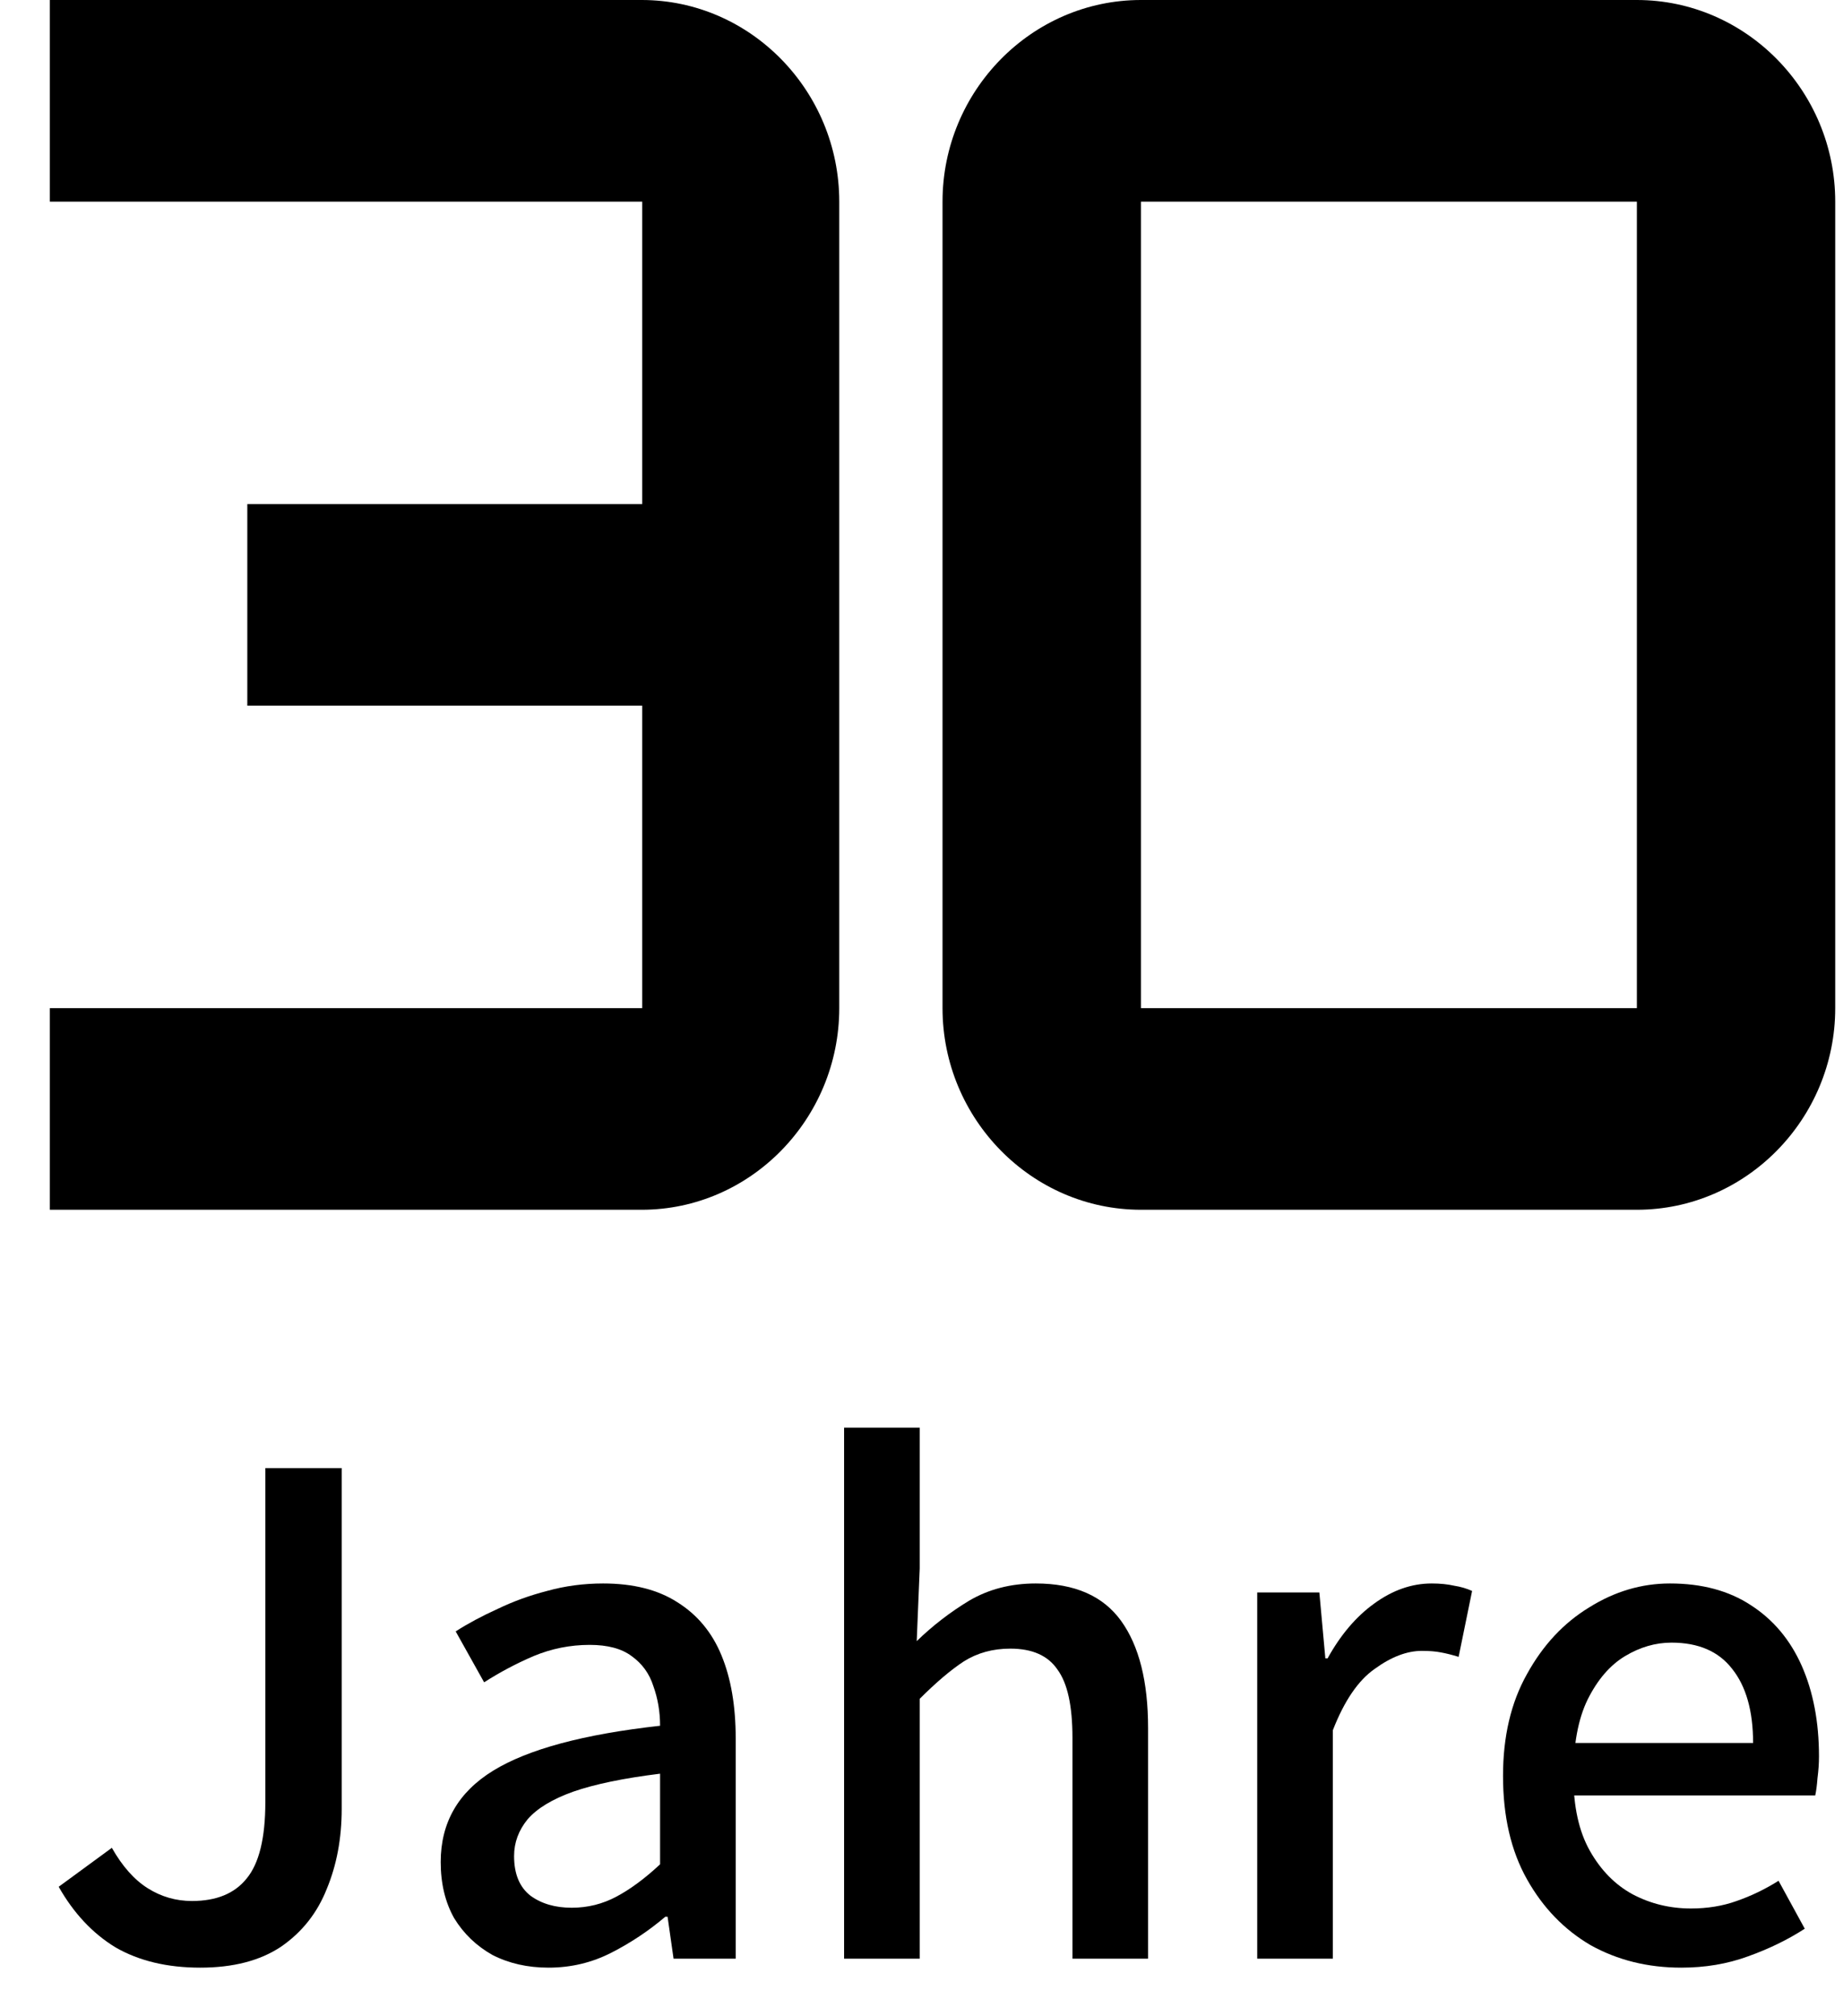
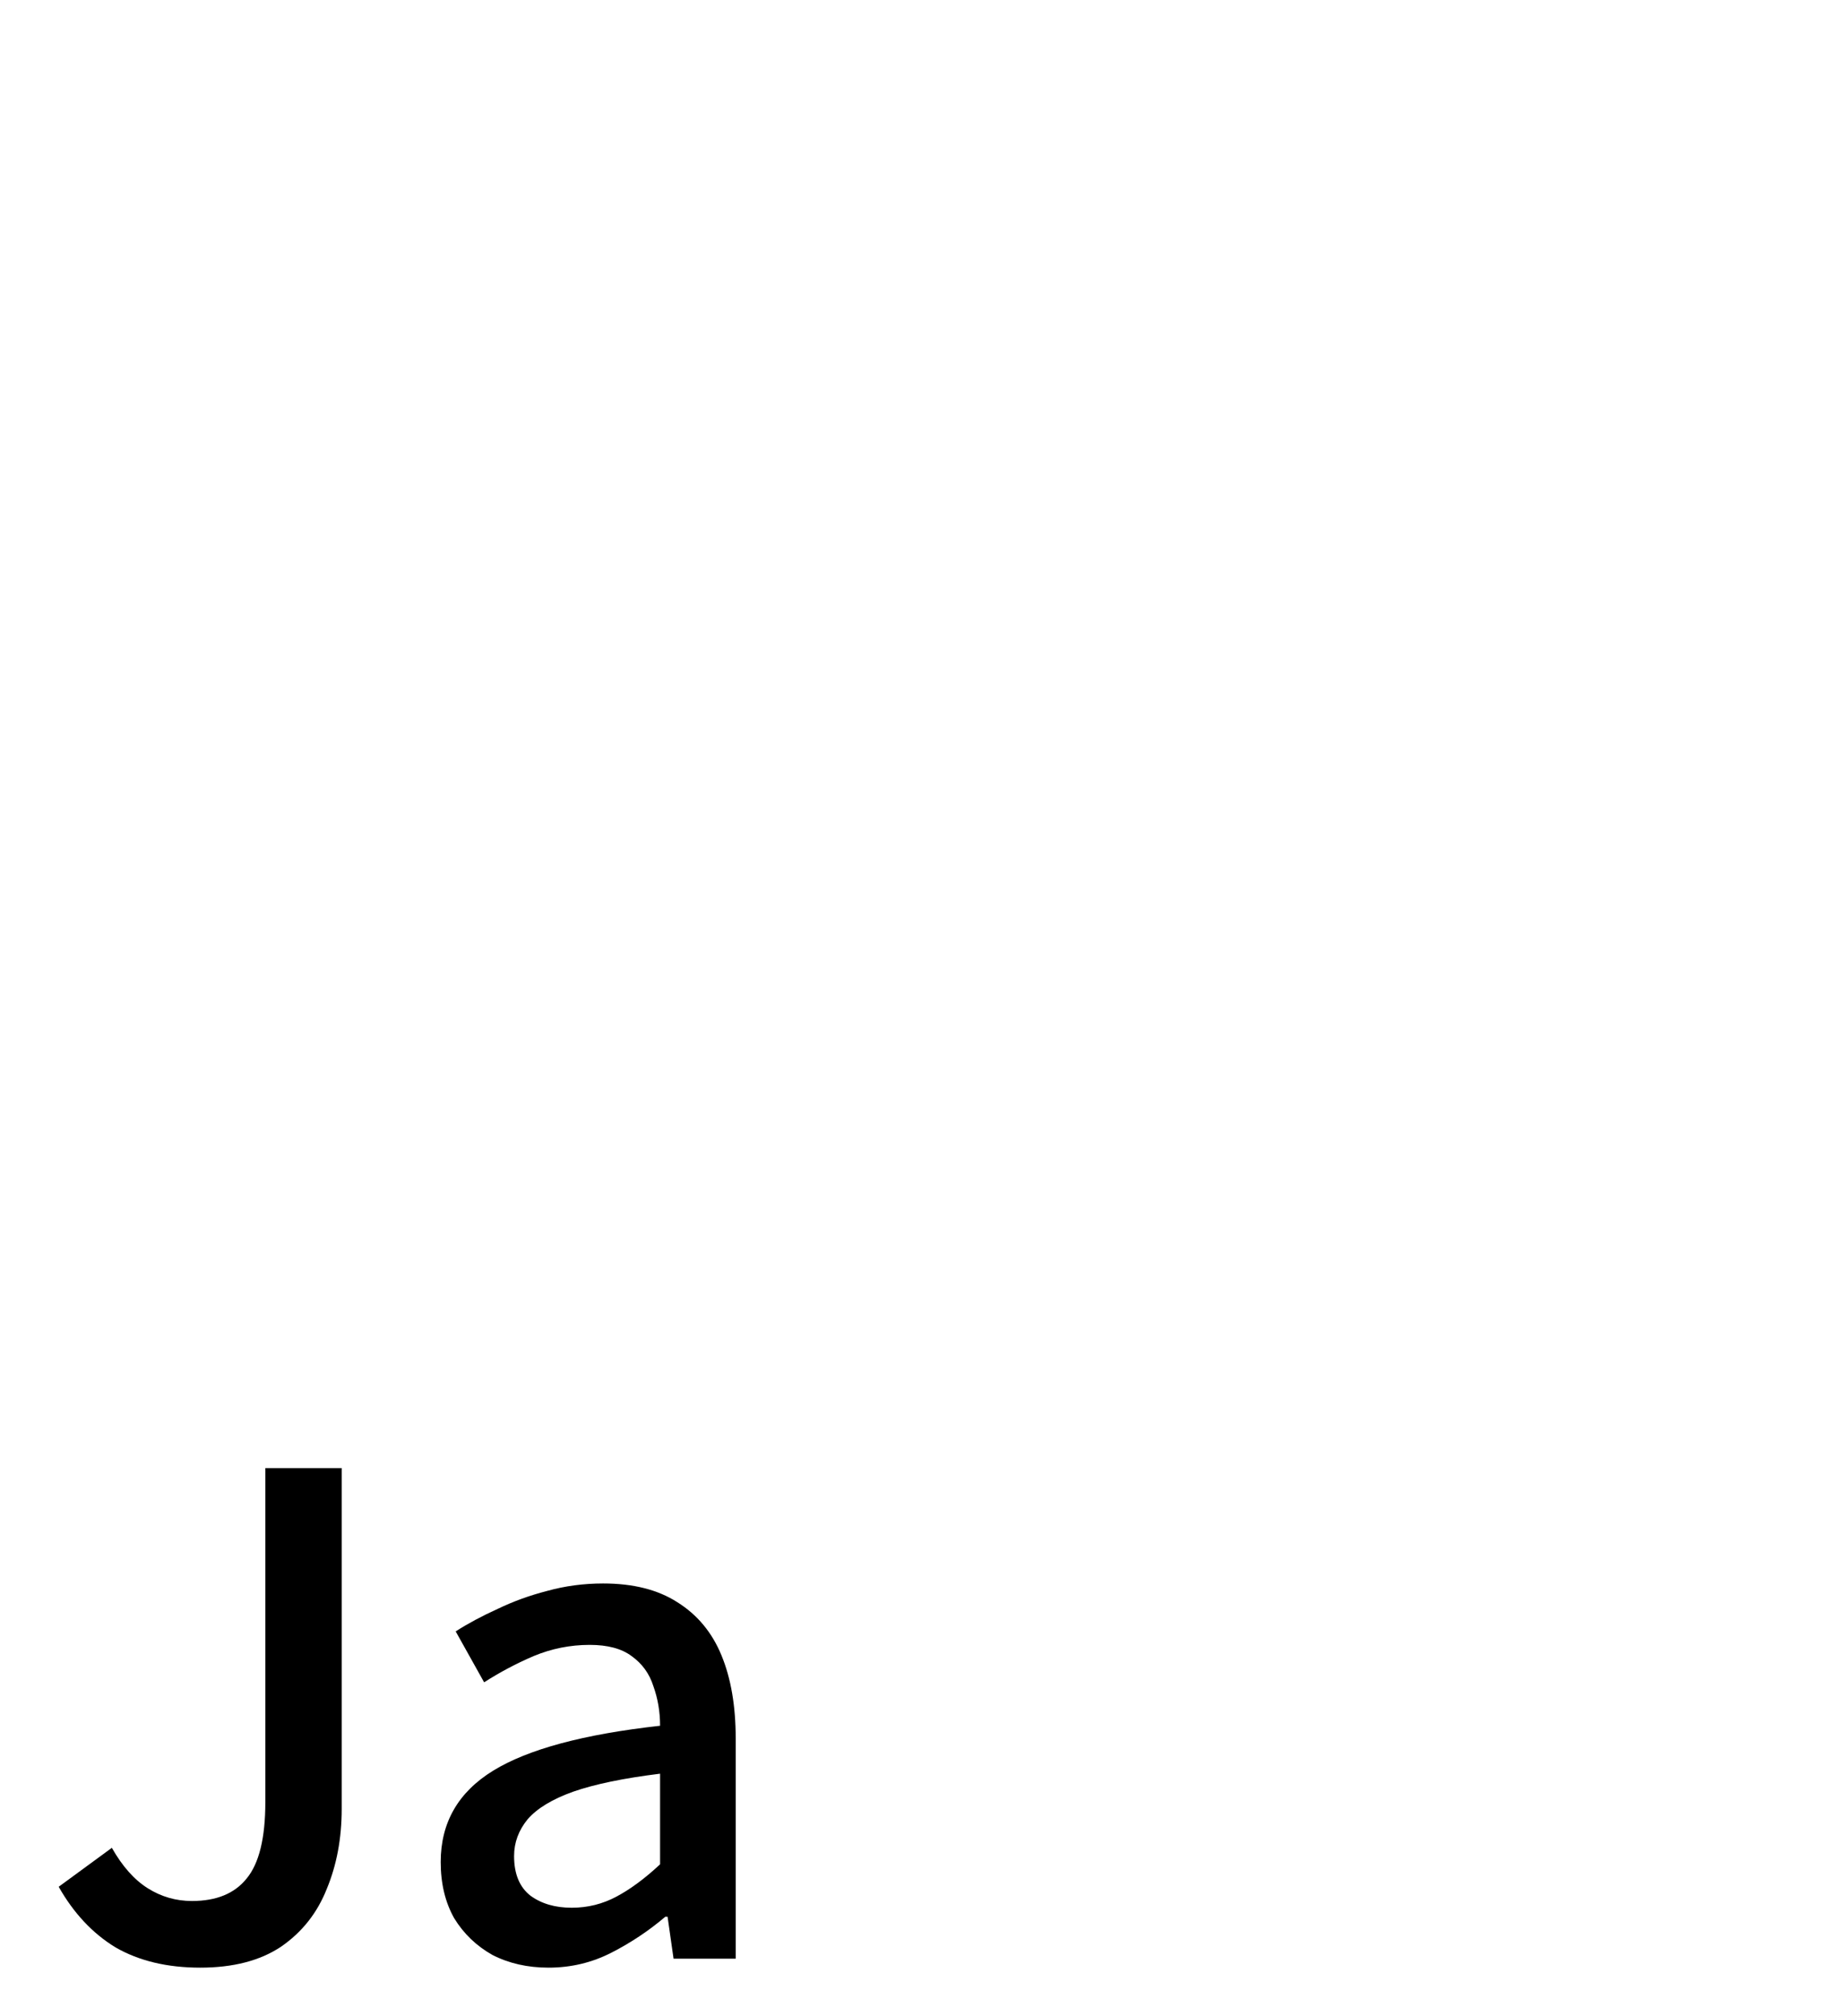
<svg xmlns="http://www.w3.org/2000/svg" width="32" height="35" viewBox="0 0 32 35" fill="none">
-   <path d="M14.572 3.5V17.5C14.572 19.425 13.029 21 11.143 21H0.865V17.5H11.151V12.25H4.294V8.75H11.151V3.5H0.865V0H11.143C13.029 0 14.572 1.575 14.572 3.5Z" fill="black" />
-   <path d="M19.81 21H28.421C30.315 21 31.865 19.425 31.865 17.5V3.5C31.865 1.575 30.315 0 28.421 0H19.81C17.915 0 16.365 1.575 16.365 3.5V17.5C16.365 19.425 17.915 21 19.81 21ZM19.81 3.5H28.421V17.5H19.81V3.5Z" fill="black" />
  <path d="M3.476 34.156C2.904 34.156 2.414 34.039 2.007 33.805C1.608 33.562 1.279 33.211 1.019 32.752L1.942 32.076C2.124 32.397 2.332 32.631 2.566 32.778C2.8 32.925 3.055 32.999 3.333 32.999C3.757 32.999 4.074 32.869 4.282 32.609C4.498 32.349 4.607 31.907 4.607 31.283V25.485H5.933V31.4C5.933 31.911 5.846 32.375 5.673 32.791C5.508 33.207 5.244 33.541 4.88 33.792C4.516 34.035 4.048 34.156 3.476 34.156Z" fill="black" />
  <path d="M9.524 34.156C9.16 34.156 8.835 34.082 8.549 33.935C8.272 33.779 8.051 33.567 7.886 33.298C7.73 33.021 7.652 32.696 7.652 32.323C7.652 31.638 7.956 31.11 8.562 30.737C9.169 30.364 10.135 30.104 11.461 29.957C11.461 29.714 11.422 29.485 11.344 29.268C11.275 29.051 11.149 28.878 10.967 28.748C10.794 28.618 10.551 28.553 10.239 28.553C9.901 28.553 9.576 28.618 9.264 28.748C8.961 28.878 8.675 29.03 8.406 29.203L7.912 28.319C8.129 28.18 8.372 28.05 8.64 27.929C8.909 27.799 9.195 27.695 9.498 27.617C9.81 27.53 10.135 27.487 10.473 27.487C10.993 27.487 11.422 27.595 11.76 27.812C12.107 28.029 12.363 28.336 12.527 28.735C12.692 29.134 12.774 29.615 12.774 30.178V34H11.695L11.591 33.272H11.552C11.266 33.515 10.954 33.723 10.616 33.896C10.278 34.069 9.914 34.156 9.524 34.156ZM9.927 33.116C10.205 33.116 10.465 33.051 10.707 32.921C10.95 32.791 11.201 32.605 11.461 32.362V30.789C10.829 30.867 10.326 30.971 9.953 31.101C9.589 31.231 9.325 31.391 9.16 31.582C9.004 31.773 8.926 31.985 8.926 32.219C8.926 32.531 9.022 32.761 9.212 32.908C9.403 33.047 9.641 33.116 9.927 33.116Z" fill="black" />
-   <path d="M14.656 34V24.783H15.969V27.227L15.917 28.488C16.194 28.219 16.498 27.985 16.827 27.786C17.165 27.587 17.551 27.487 17.984 27.487C18.66 27.487 19.154 27.704 19.466 28.137C19.778 28.57 19.934 29.19 19.934 29.996V34H18.621V30.165C18.621 29.61 18.534 29.216 18.361 28.982C18.196 28.739 17.923 28.618 17.542 28.618C17.239 28.618 16.97 28.692 16.736 28.839C16.511 28.986 16.255 29.203 15.969 29.489V34H14.656Z" fill="black" />
-   <path d="M21.829 34V27.643H22.908L23.012 28.787H23.051C23.276 28.38 23.545 28.063 23.857 27.838C24.177 27.604 24.511 27.487 24.858 27.487C25.005 27.487 25.135 27.5 25.248 27.526C25.36 27.543 25.465 27.574 25.56 27.617L25.326 28.761C25.213 28.726 25.109 28.7 25.014 28.683C24.927 28.666 24.819 28.657 24.689 28.657C24.429 28.657 24.156 28.761 23.87 28.969C23.584 29.168 23.341 29.524 23.142 30.035V34H21.829Z" fill="black" />
-   <path d="M29.191 34.156C28.61 34.156 28.086 34.026 27.618 33.766C27.159 33.497 26.79 33.116 26.513 32.622C26.235 32.128 26.097 31.53 26.097 30.828C26.097 30.143 26.235 29.554 26.513 29.06C26.79 28.557 27.15 28.172 27.592 27.903C28.034 27.626 28.502 27.487 28.996 27.487C29.55 27.487 30.018 27.613 30.4 27.864C30.79 28.115 31.084 28.466 31.284 28.917C31.483 29.368 31.583 29.892 31.583 30.49C31.583 30.611 31.574 30.737 31.557 30.867C31.548 30.988 31.535 31.088 31.518 31.166H27.124L27.111 30.256H30.439C30.439 29.701 30.317 29.272 30.075 28.969C29.841 28.666 29.49 28.514 29.022 28.514C28.744 28.514 28.476 28.592 28.216 28.748C27.956 28.904 27.739 29.155 27.566 29.502C27.401 29.84 27.319 30.282 27.319 30.828C27.319 31.357 27.414 31.79 27.605 32.128C27.796 32.466 28.043 32.717 28.346 32.882C28.658 33.047 28.996 33.129 29.36 33.129C29.646 33.129 29.91 33.086 30.153 32.999C30.404 32.912 30.647 32.795 30.881 32.648L31.336 33.48C31.041 33.671 30.712 33.831 30.348 33.961C29.992 34.091 29.607 34.156 29.191 34.156Z" fill="black" />
</svg>